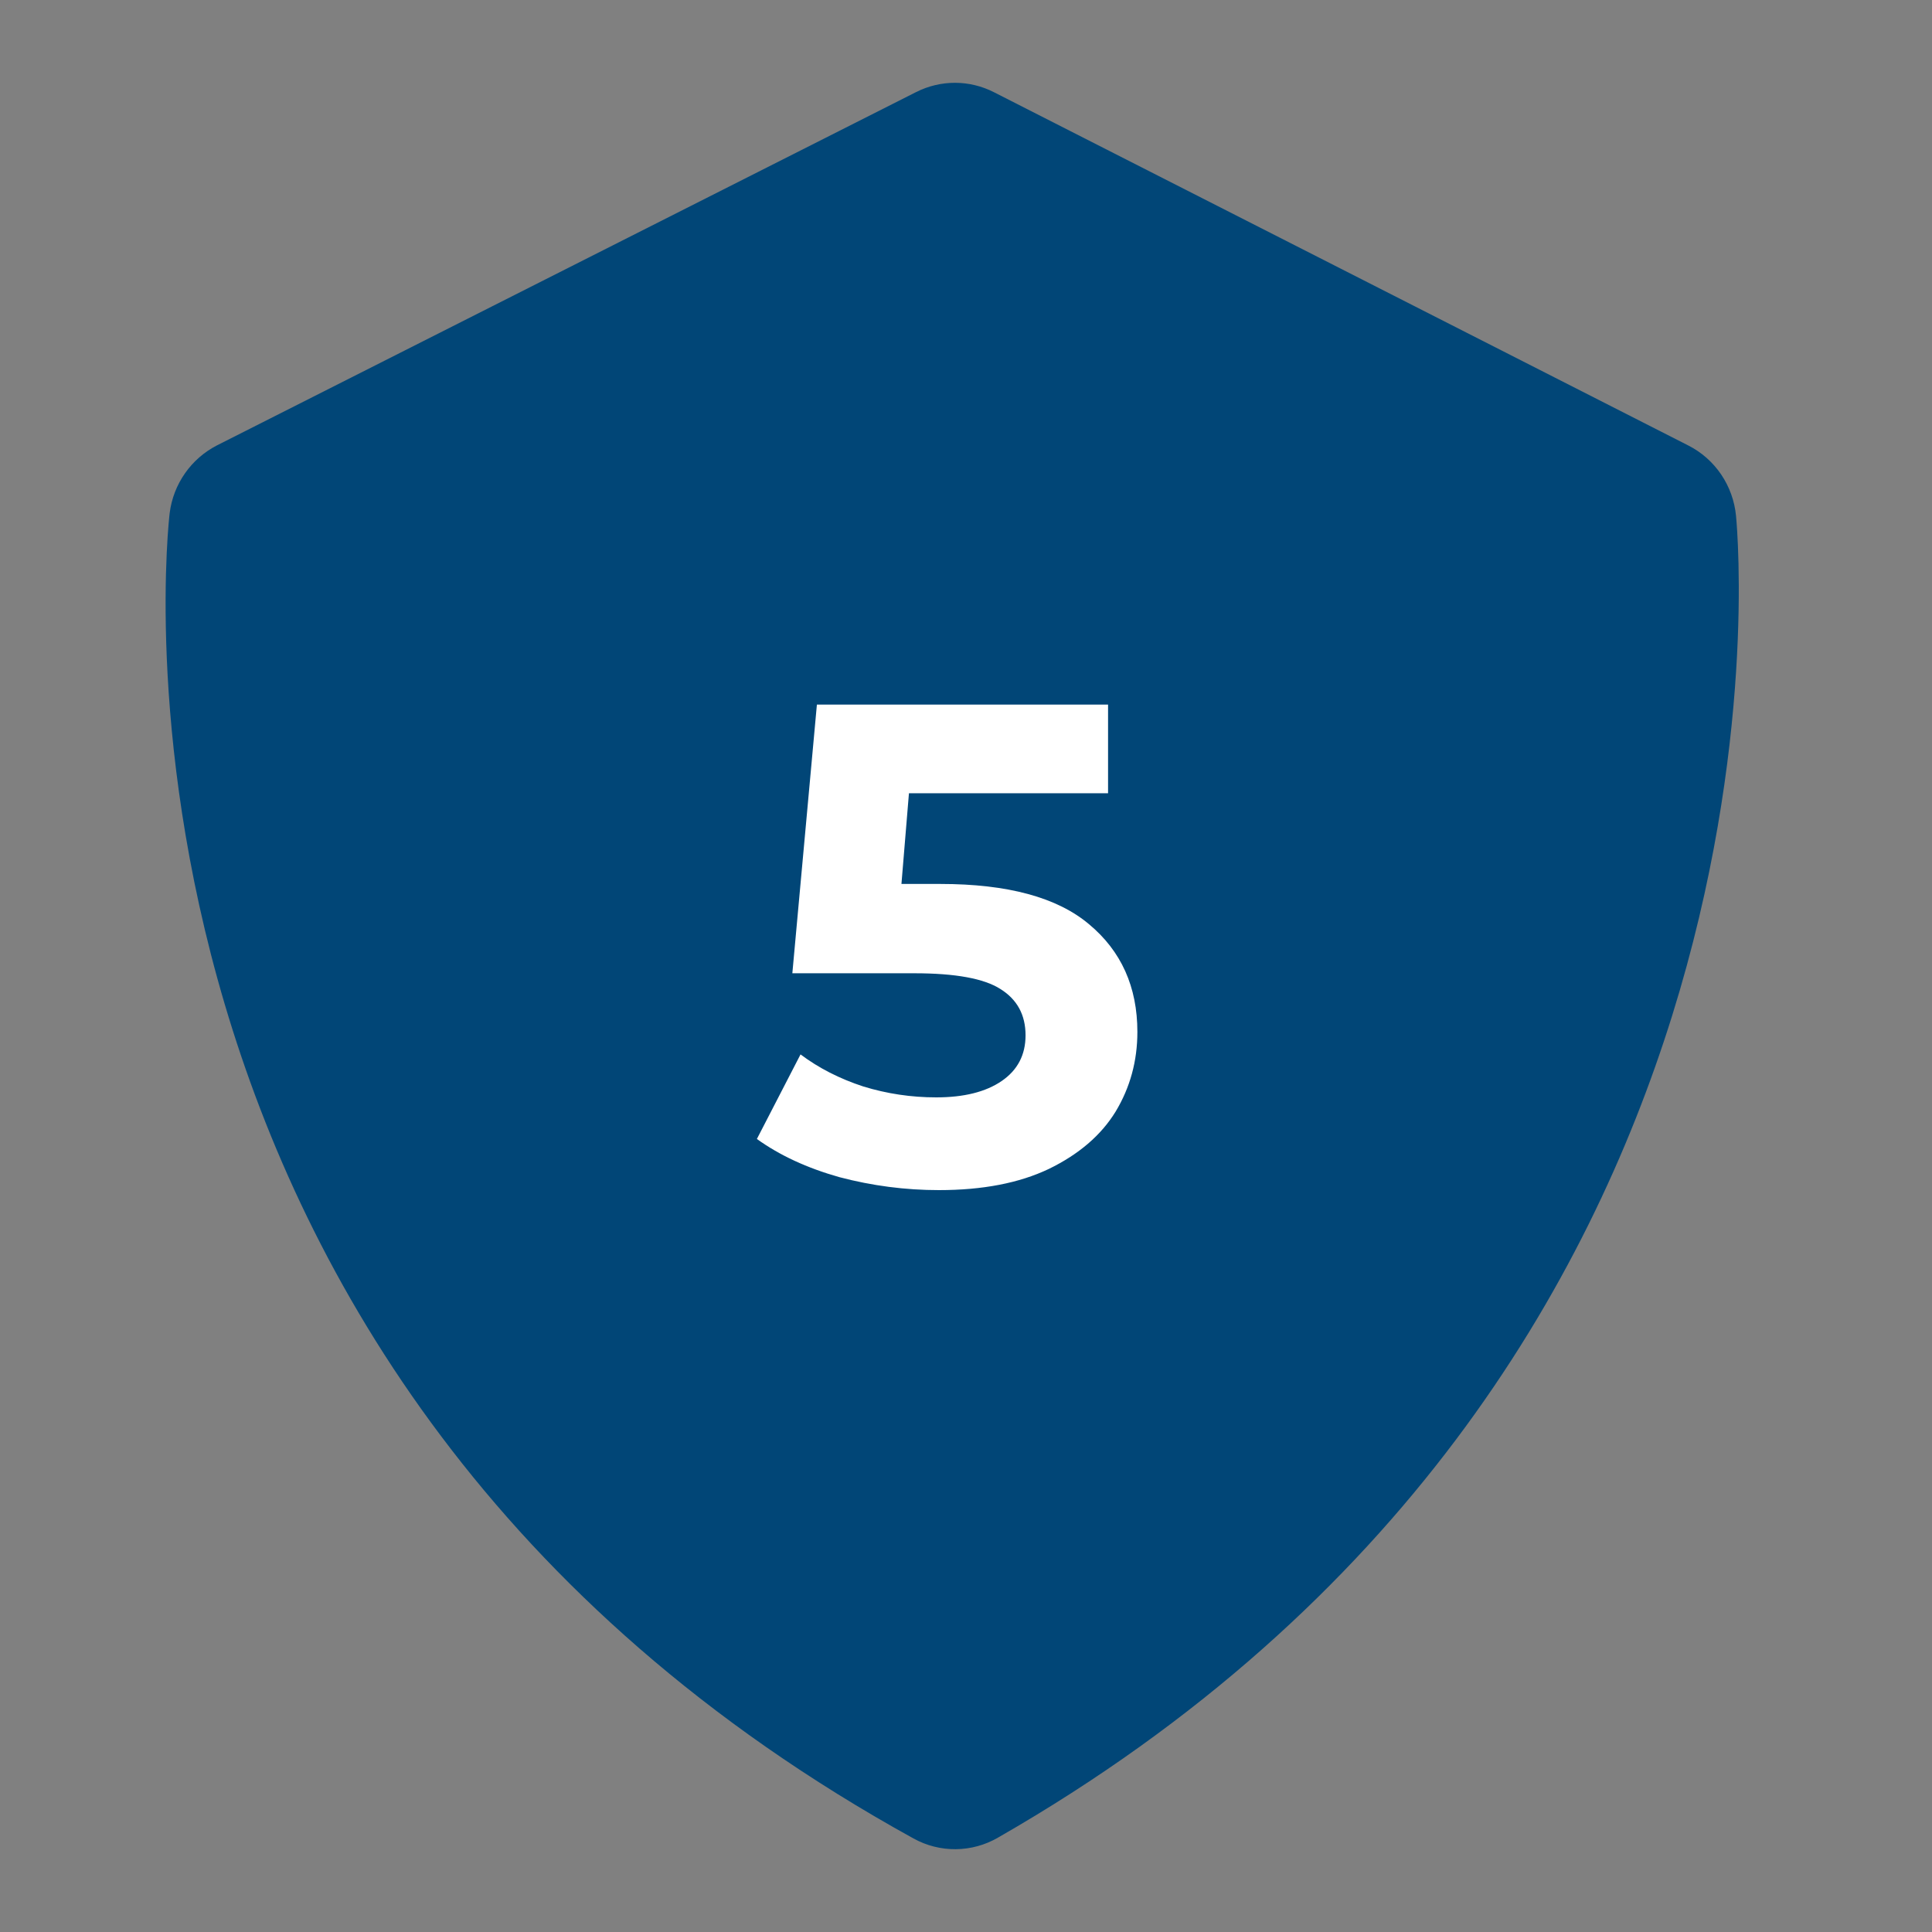
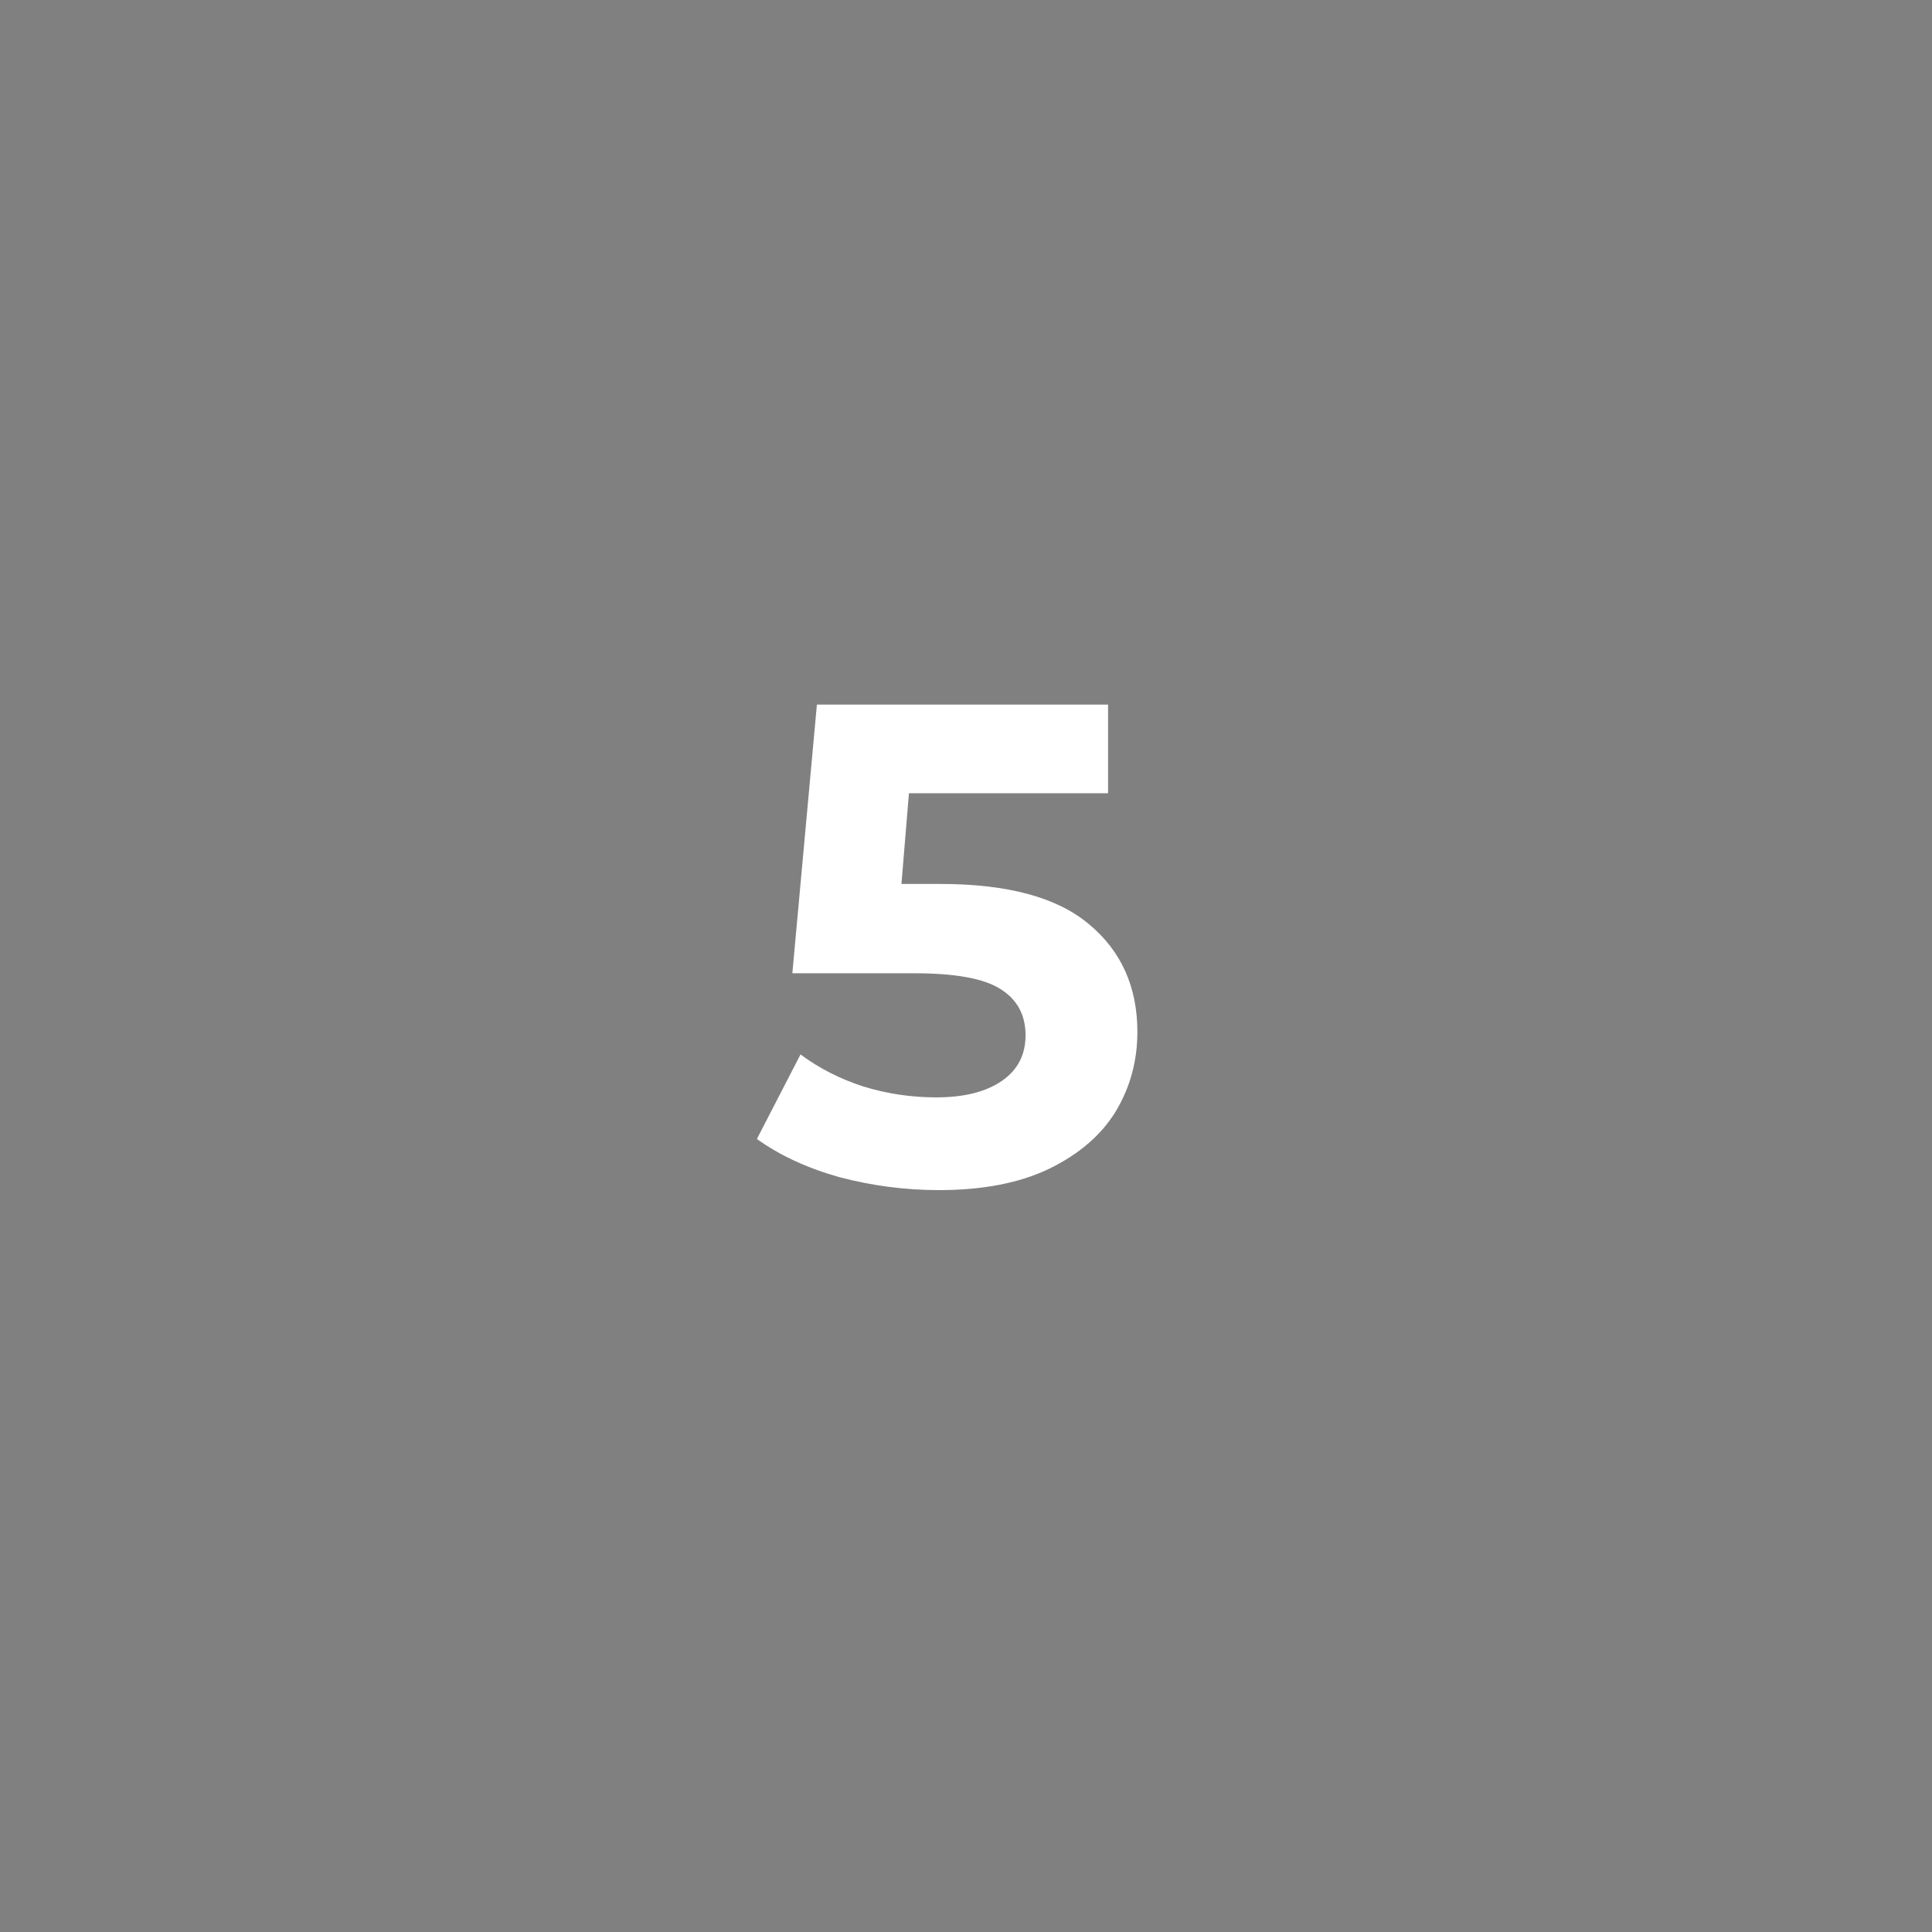
<svg xmlns="http://www.w3.org/2000/svg" width="85" height="85" viewBox="0 0 85 85" fill="none">
  <rect x="0" y="0" width="85" height="85" fill="#808080" stroke="none" />
-   <path d="M74.282 19.601L43.734 4.059C43.202 3.787 42.616 3.644 42.02 3.643C41.425 3.642 40.837 3.782 40.305 4.051L9.549 19.593C8.411 20.176 7.626 21.291 7.465 22.573C7.415 22.95 3.078 60.421 40.19 80.885C40.76 81.201 41.401 81.363 42.051 81.357C42.7 81.351 43.338 81.177 43.903 80.85C79.562 60.417 76.524 24.228 76.378 22.697C76.316 22.044 76.09 21.417 75.724 20.875C75.357 20.334 74.861 19.895 74.282 19.601V19.601Z" fill="#014677" />
  <path d="M41.37 38.89C44.33 38.89 46.51 39.48 47.91 40.66C49.33 41.84 50.04 43.42 50.04 45.4C50.04 46.68 49.72 47.85 49.08 48.91C48.44 49.95 47.46 50.79 46.14 51.43C44.84 52.05 43.23 52.36 41.31 52.36C39.83 52.36 38.37 52.17 36.93 51.79C35.51 51.39 34.3 50.83 33.3 50.11L35.22 46.39C36.02 46.99 36.94 47.46 37.98 47.8C39.02 48.12 40.09 48.28 41.19 48.28C42.41 48.28 43.37 48.04 44.07 47.56C44.77 47.08 45.12 46.41 45.12 45.55C45.12 44.65 44.75 43.97 44.01 43.51C43.29 43.05 42.03 42.82 40.23 42.82H34.86L35.94 31H48.75V34.9H39.99L39.66 38.89H41.37Z" fill="white" />
</svg>